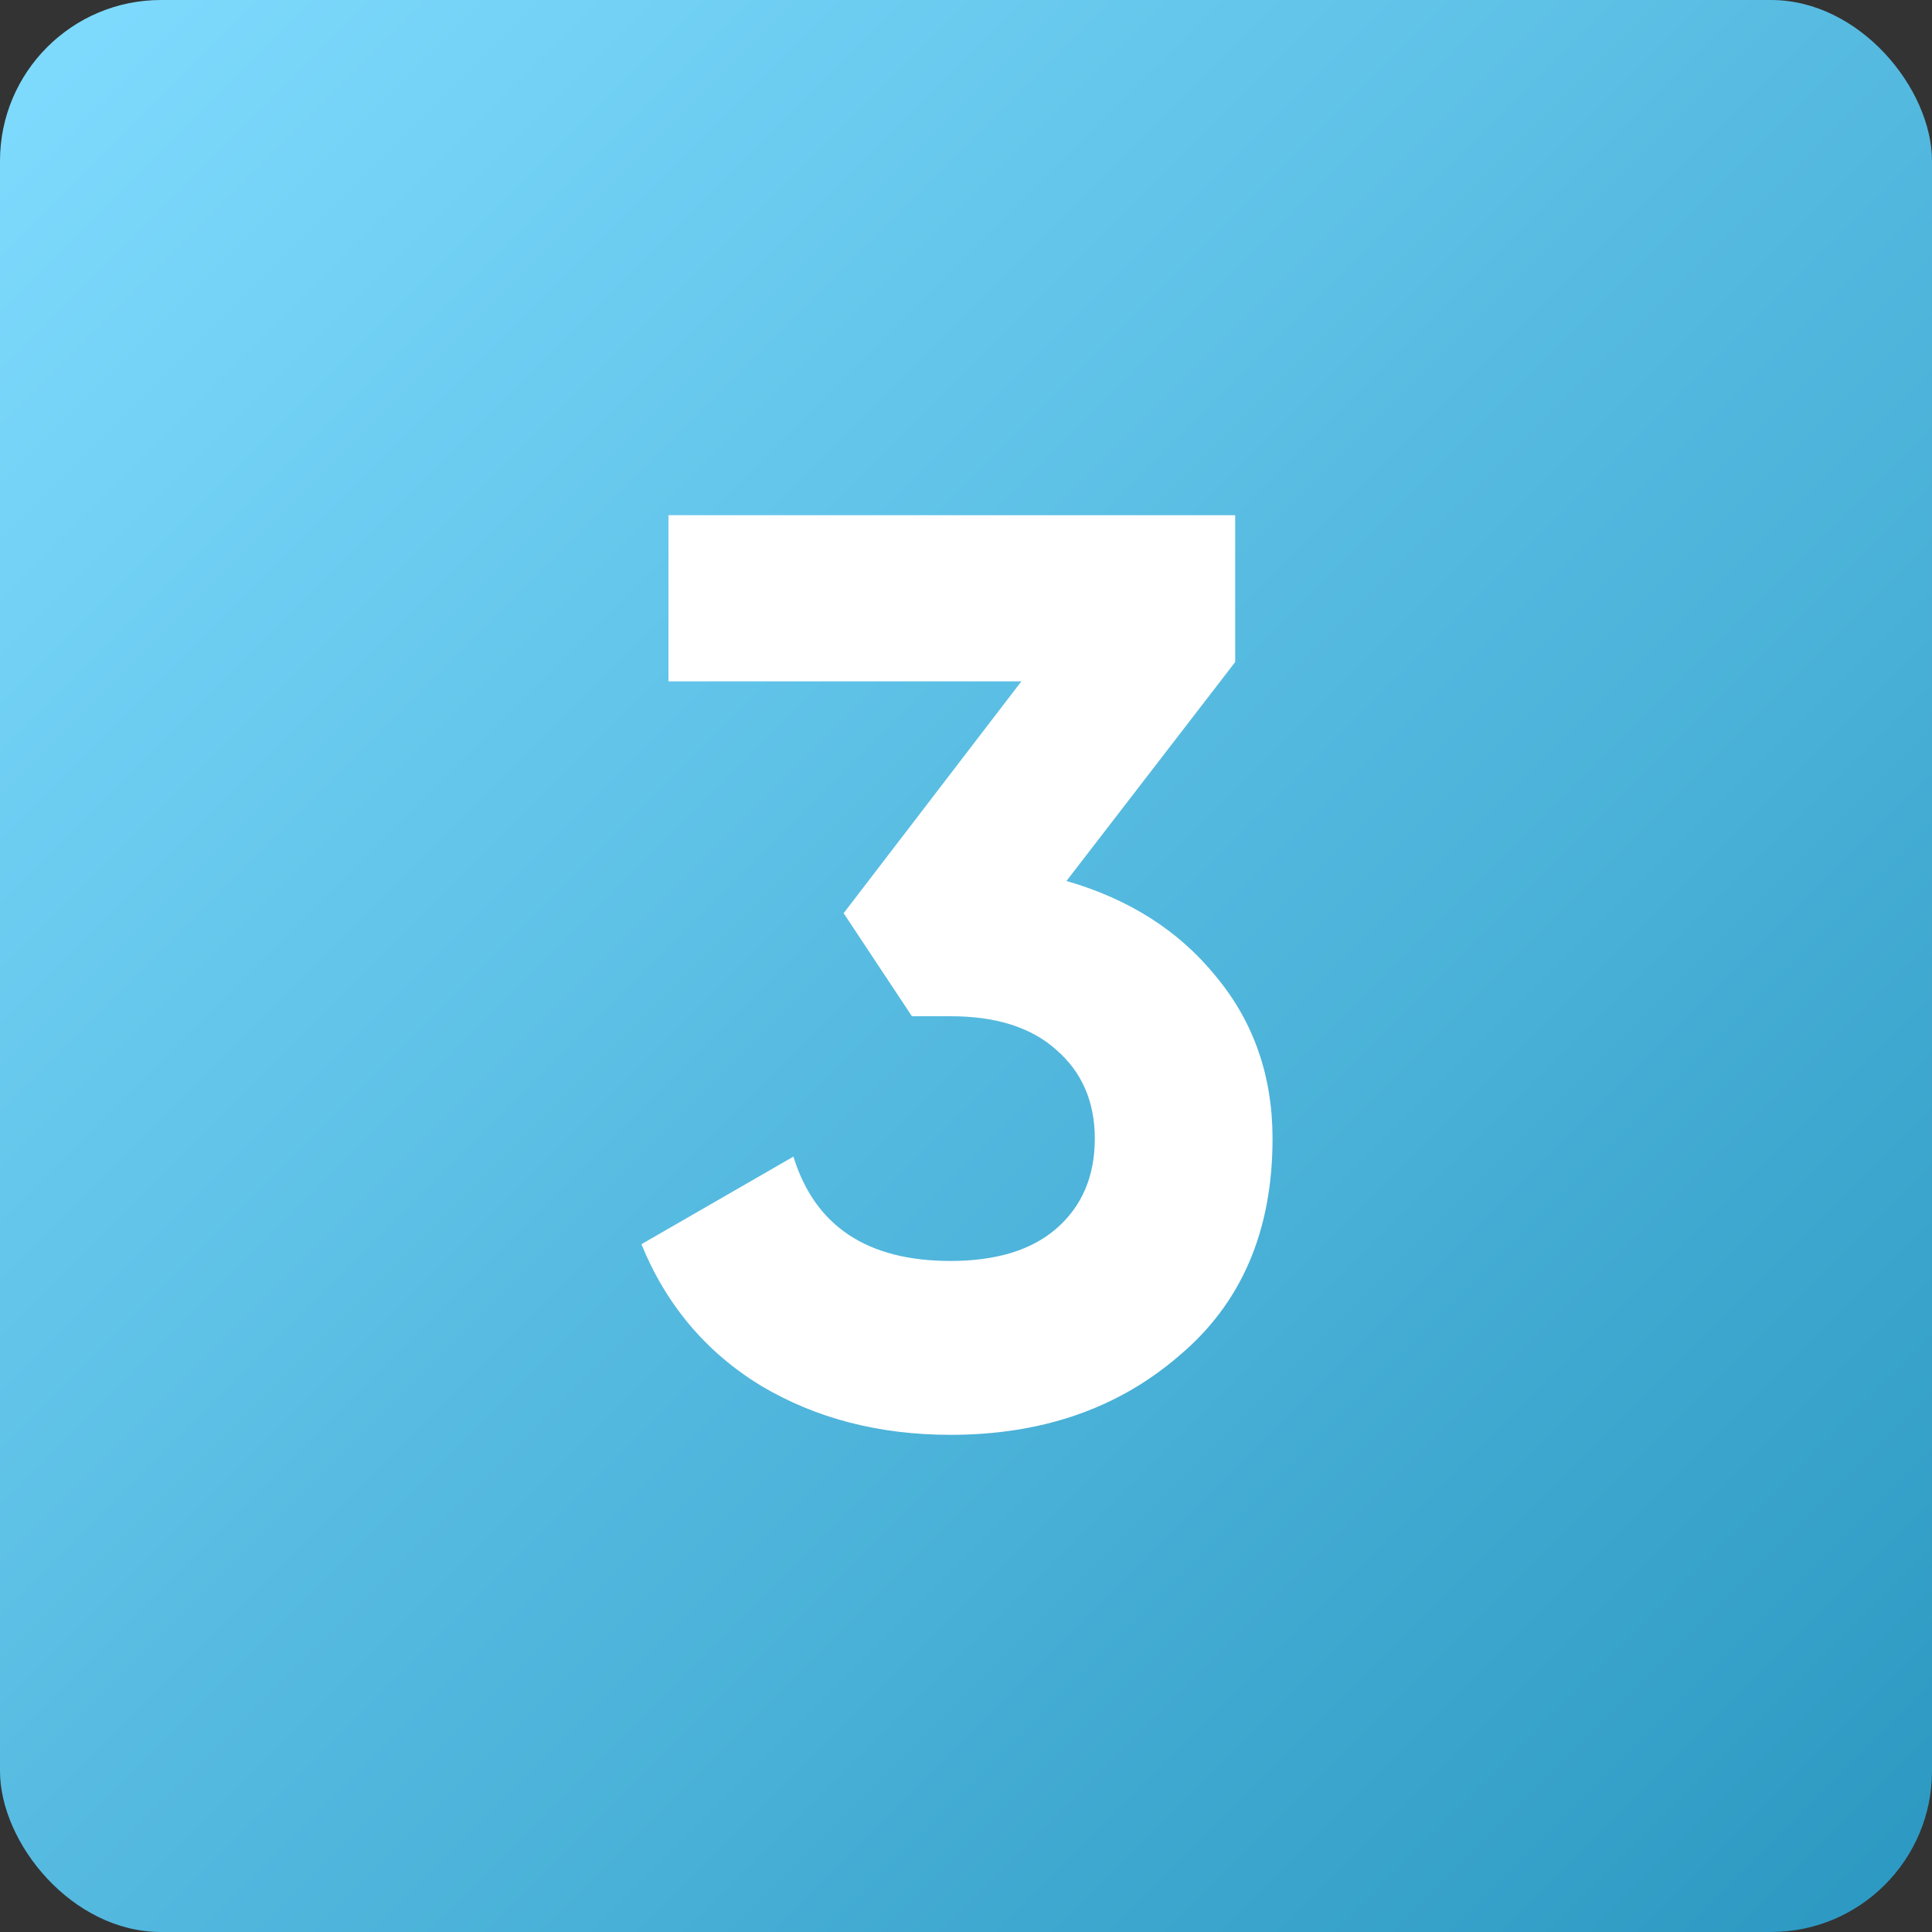
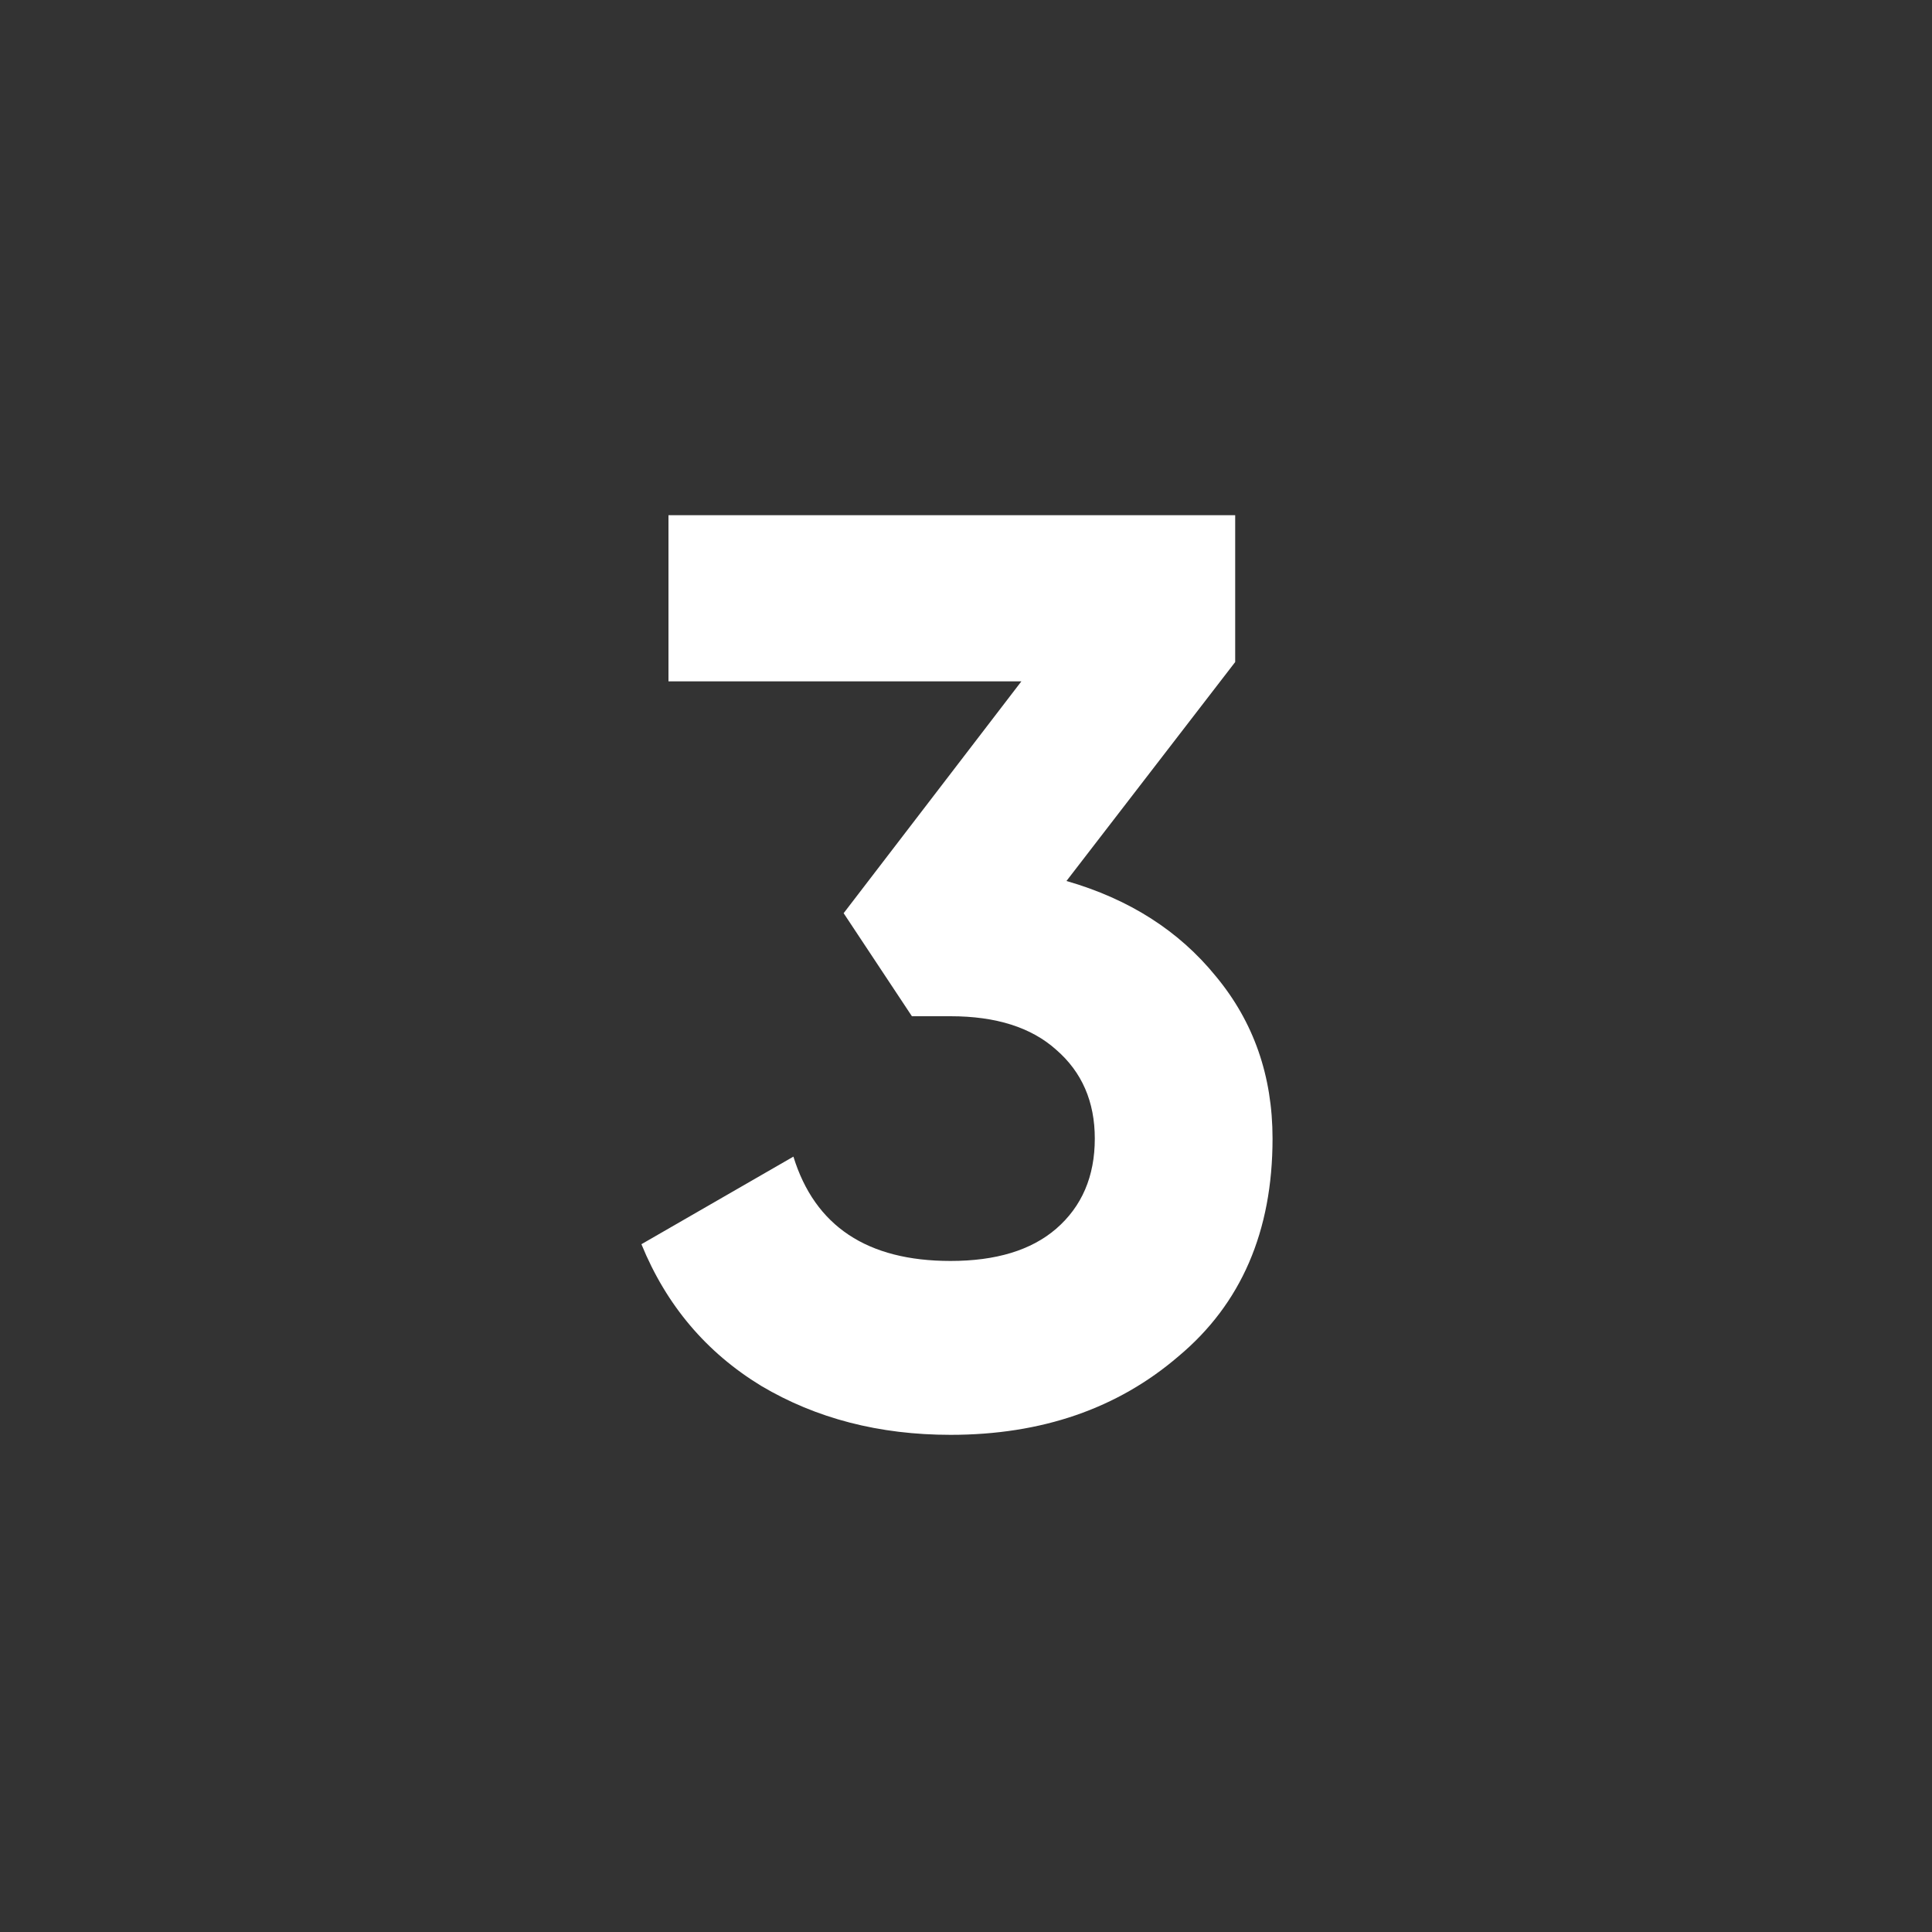
<svg xmlns="http://www.w3.org/2000/svg" width="60" height="60" viewBox="0 0 60 60" fill="none">
  <rect x="0" y="0" width="60" height="60" fill="#333333" stroke="none" />
-   <rect width="60" height="60" rx="5" fill="url(#paint0_linear_110_8)" />
  <path d="M38.36 20.56L33.12 27.36C35.067 27.92 36.613 28.907 37.76 30.32C38.933 31.733 39.52 33.413 39.52 35.36C39.52 38.24 38.547 40.493 36.6 42.12C34.707 43.747 32.347 44.56 29.52 44.56C27.307 44.56 25.347 44.053 23.64 43.04C21.933 42 20.693 40.533 19.92 38.64L24.64 35.92C25.307 38.08 26.933 39.16 29.52 39.16C30.933 39.16 32.027 38.827 32.8 38.16C33.6 37.467 34 36.533 34 35.36C34 34.213 33.6 33.293 32.8 32.6C32.027 31.907 30.933 31.56 29.52 31.56H28.32L26.2 28.36L31.72 21.16H20.76V16H38.36V20.56Z" fill="white" />
  <defs>
    <linearGradient id="paint0_linear_110_8" x1="0" y1="0" x2="60" y2="60" gradientUnits="userSpaceOnUse">
      <stop stop-color="#80DCFF" />
      <stop offset="1" stop-color="#2B98C1" />
    </linearGradient>
  </defs>
</svg>